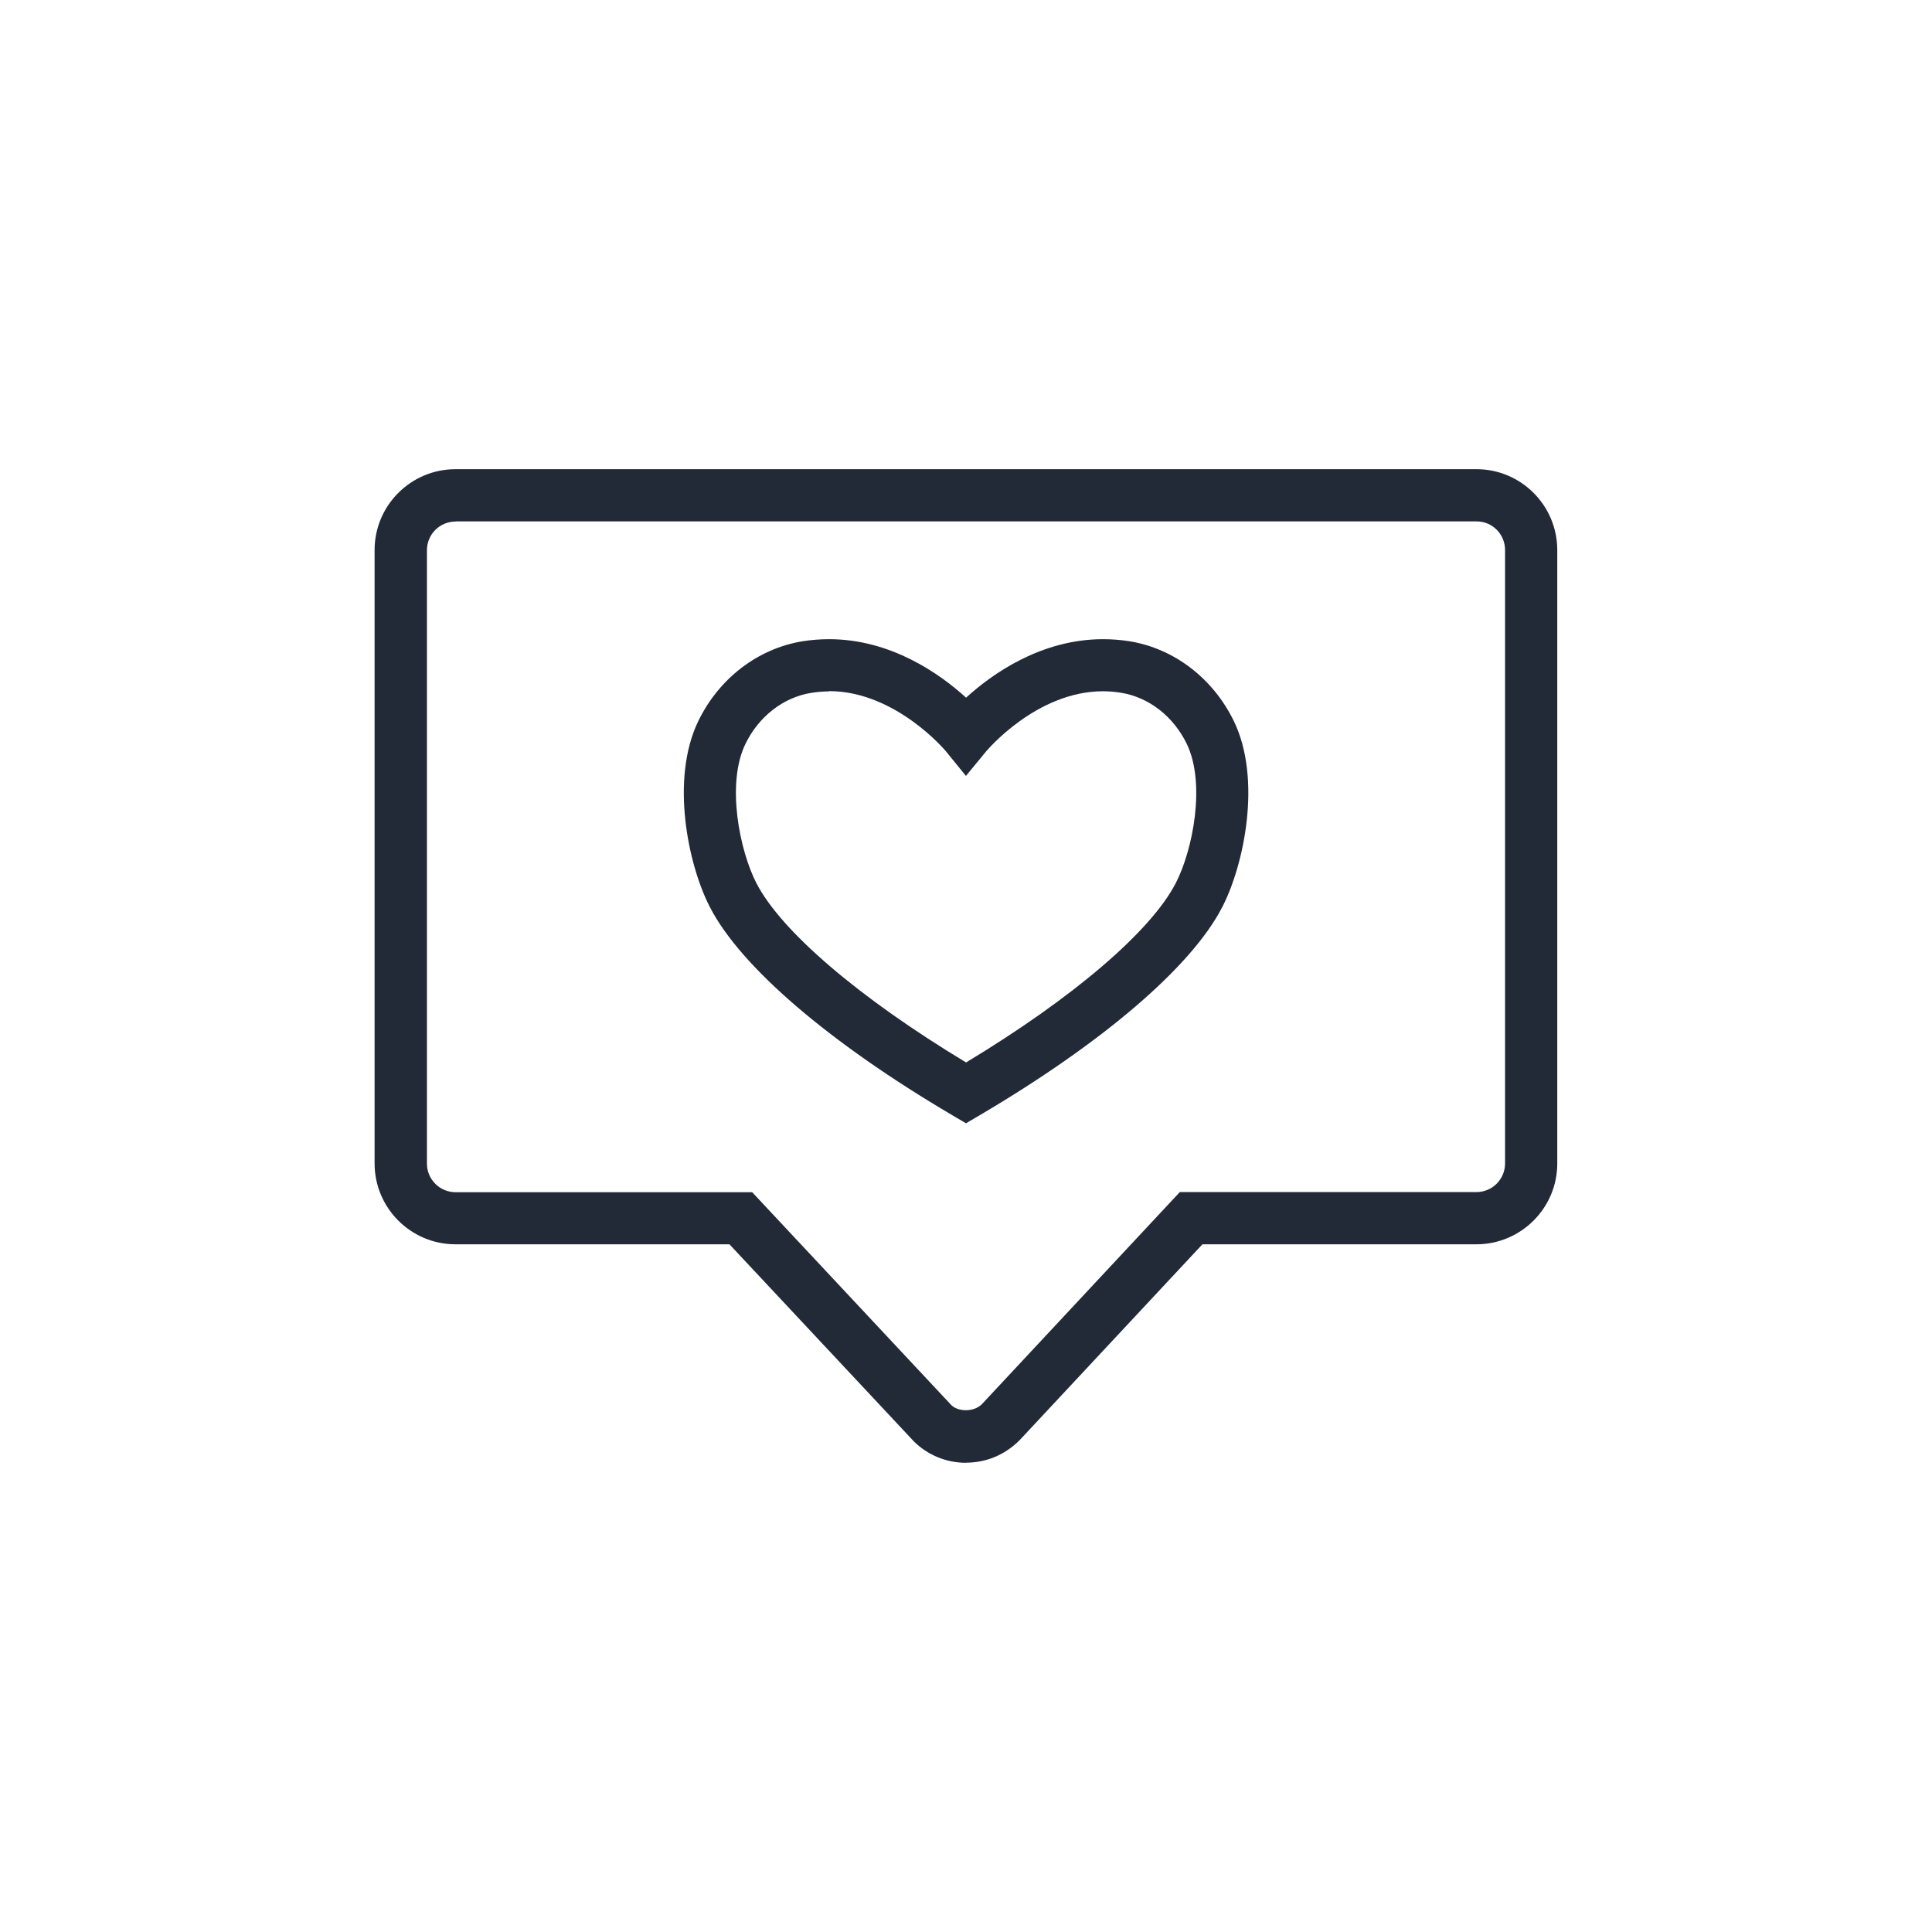
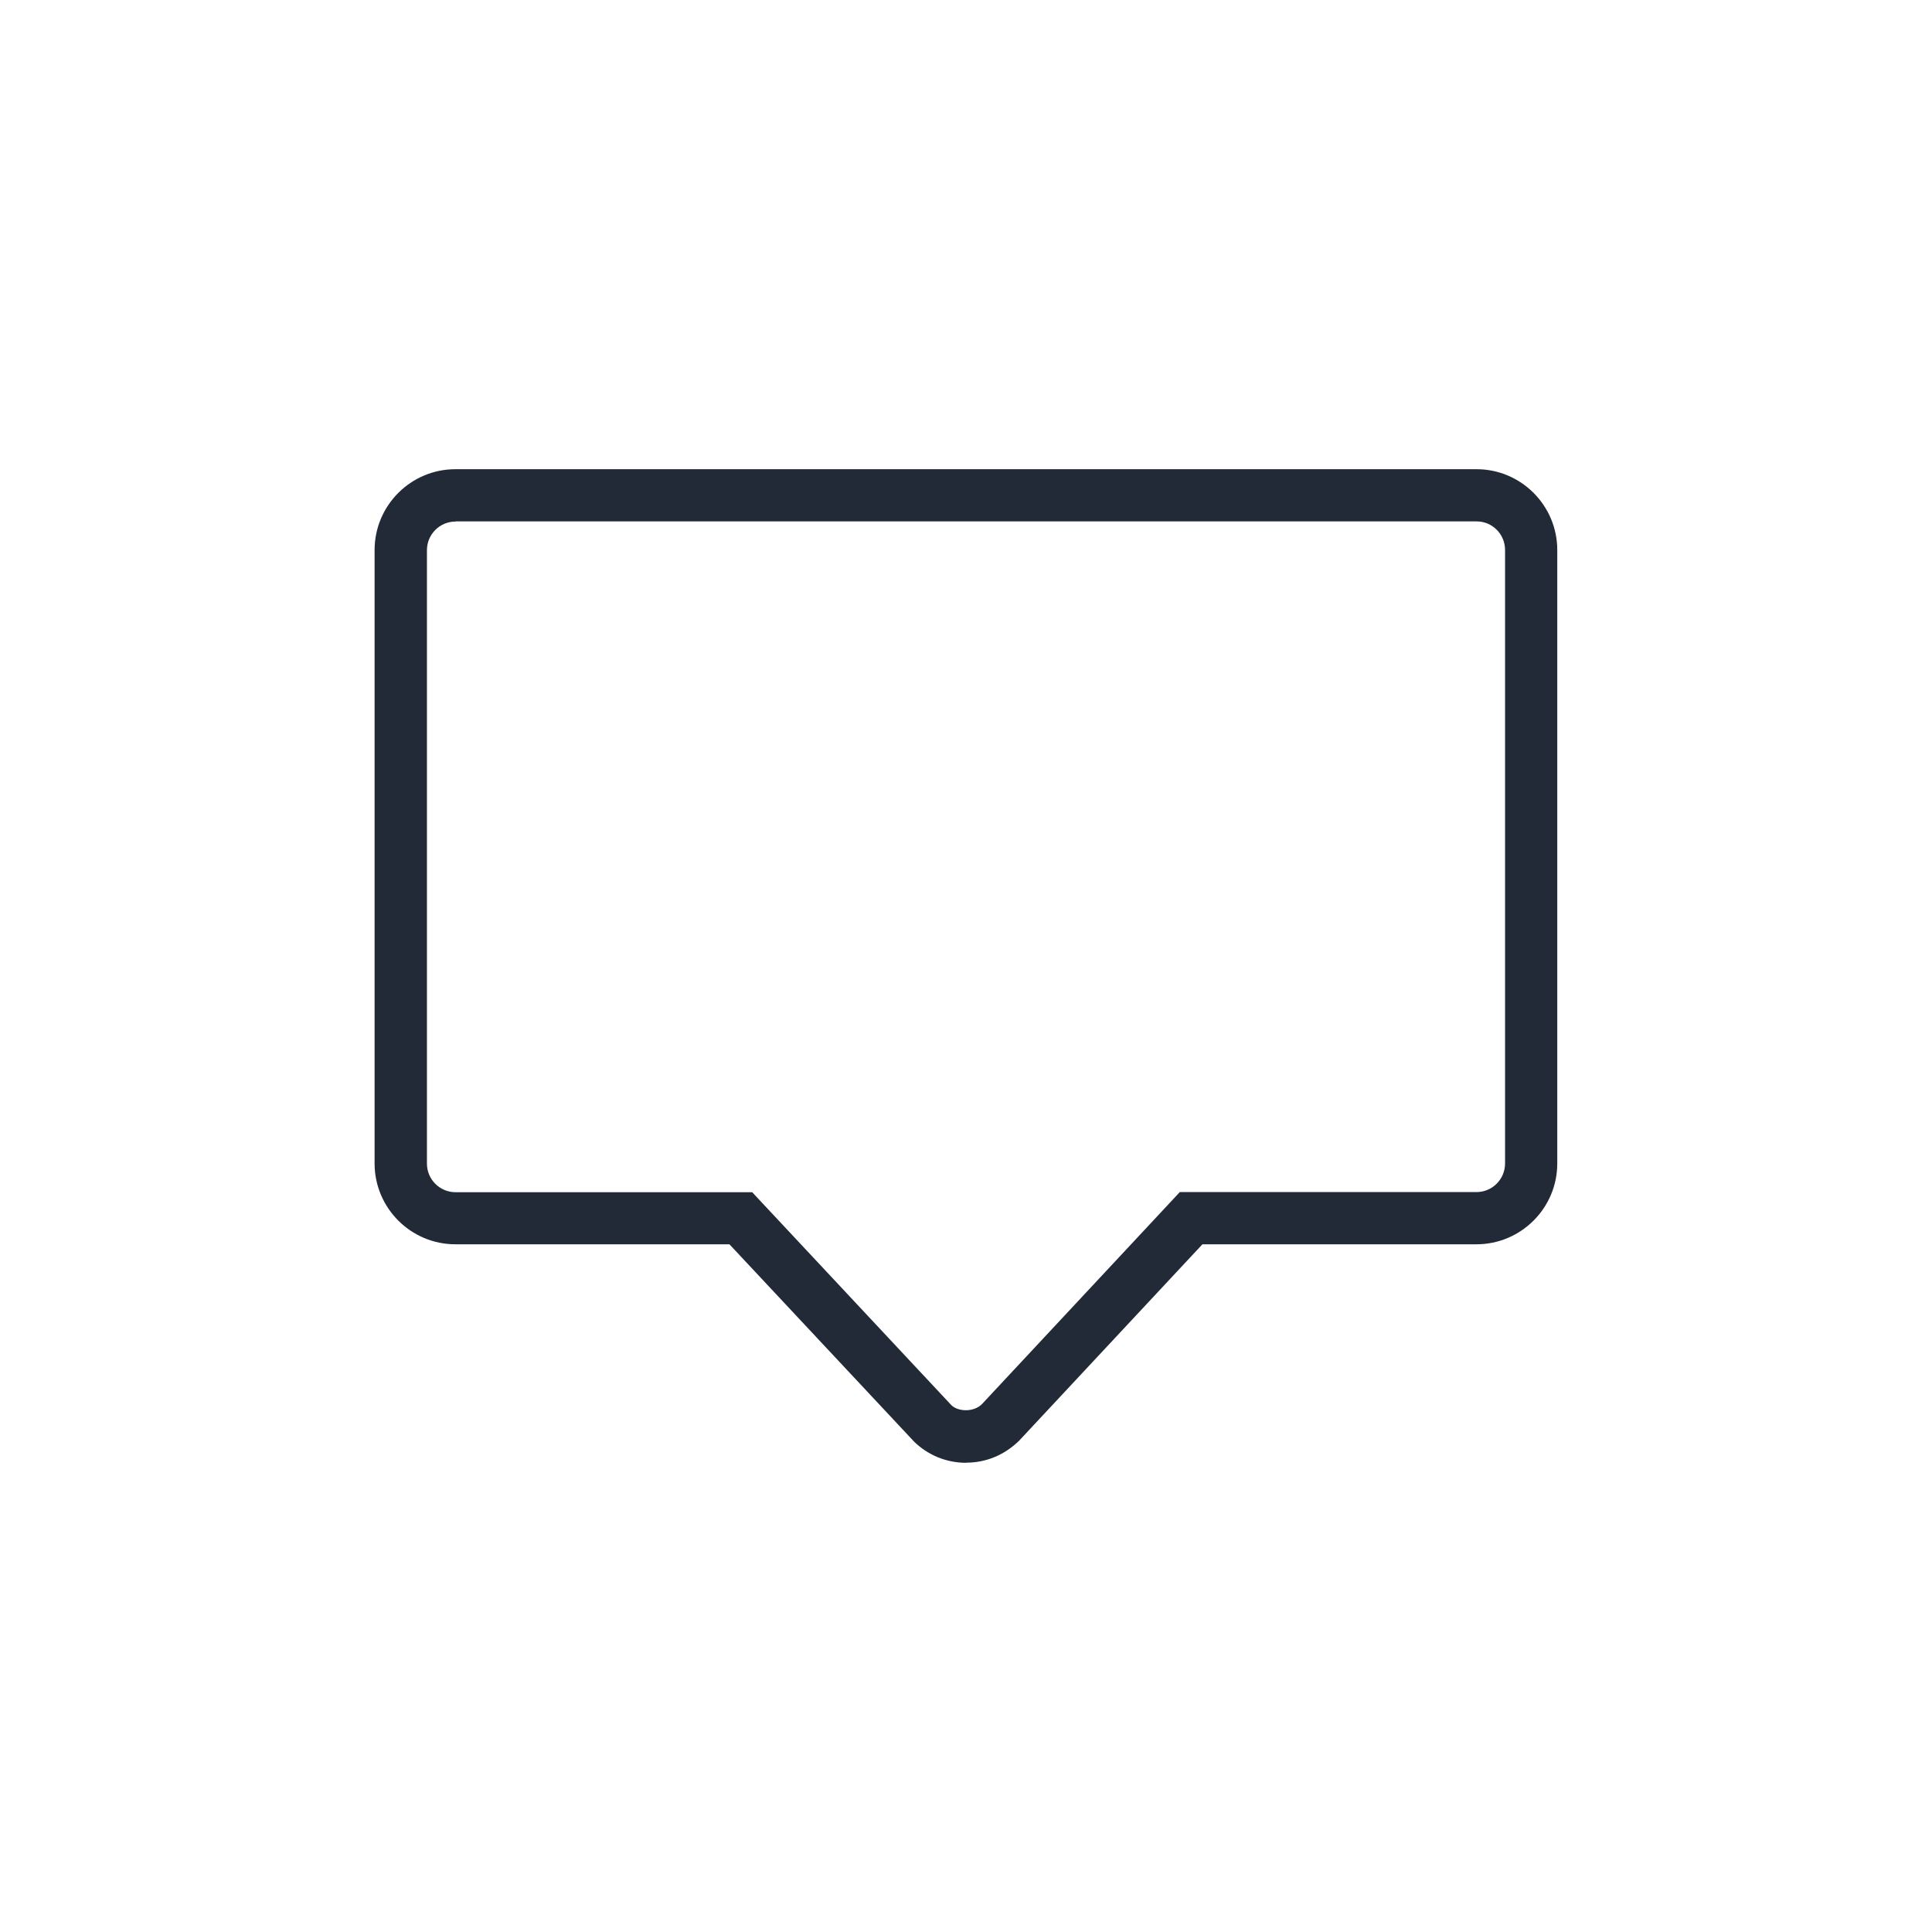
<svg xmlns="http://www.w3.org/2000/svg" viewBox="0 0 141.73 141.73" id="Camada_1">
  <defs>
    <style>.cls-1{fill:#222a38;}</style>
  </defs>
  <path d="M70.88,107.31c-1.44,0-2.8-.55-3.83-1.56l-13.54-14.47h-20.1c-3.27,0-5.93-2.66-5.93-5.93v-45c0-3.27,2.66-5.93,5.93-5.93h74.91c3.26,0,5.92,2.66,5.92,5.93v45c0,3.27-2.66,5.93-5.93,5.93h-20.1l-13.44,14.4c-1.09,1.07-2.45,1.62-3.89,1.62ZM33.42,38.26c-1.16,0-2.1.94-2.1,2.1v45c0,1.16.94,2.1,2.1,2.1h21.76l14.61,15.62c.49.48,1.62.54,2.24-.07l14.52-15.56h21.76c1.16,0,2.1-.94,2.1-2.1v-45c0-1.16-.93-2.1-2.08-2.1H33.42Z" class="cls-1" />
-   <path d="M70.86,82.4l-.97-.57c-9.07-5.34-15.56-10.91-17.81-15.28-1.6-3.09-2.92-9.37-.86-13.64,1.52-3.15,4.39-5.34,7.67-5.87.64-.1,1.29-.15,1.93-.15,4.56,0,8.15,2.56,10.05,4.29,1.9-1.73,5.49-4.29,10.05-4.29.64,0,1.29.05,1.93.15,3.28.53,6.14,2.72,7.67,5.87,2.06,4.27.74,10.55-.86,13.64-2.25,4.37-8.75,9.94-17.82,15.28l-.97.57ZM60.82,50.72c-.44,0-.88.04-1.32.11-2.04.33-3.84,1.73-4.82,3.75-1.41,2.91-.43,7.8.81,10.21,1.83,3.54,7.54,8.42,15.38,13.15,7.84-4.73,13.55-9.61,15.38-13.15,1.25-2.41,2.22-7.3.81-10.22-.98-2.02-2.78-3.42-4.82-3.75-.44-.07-.88-.11-1.32-.11-4.89,0-8.53,4.36-8.57,4.4l-1.49,1.81-1.48-1.82s-3.67-4.4-8.56-4.4Z" class="cls-1" />
</svg>